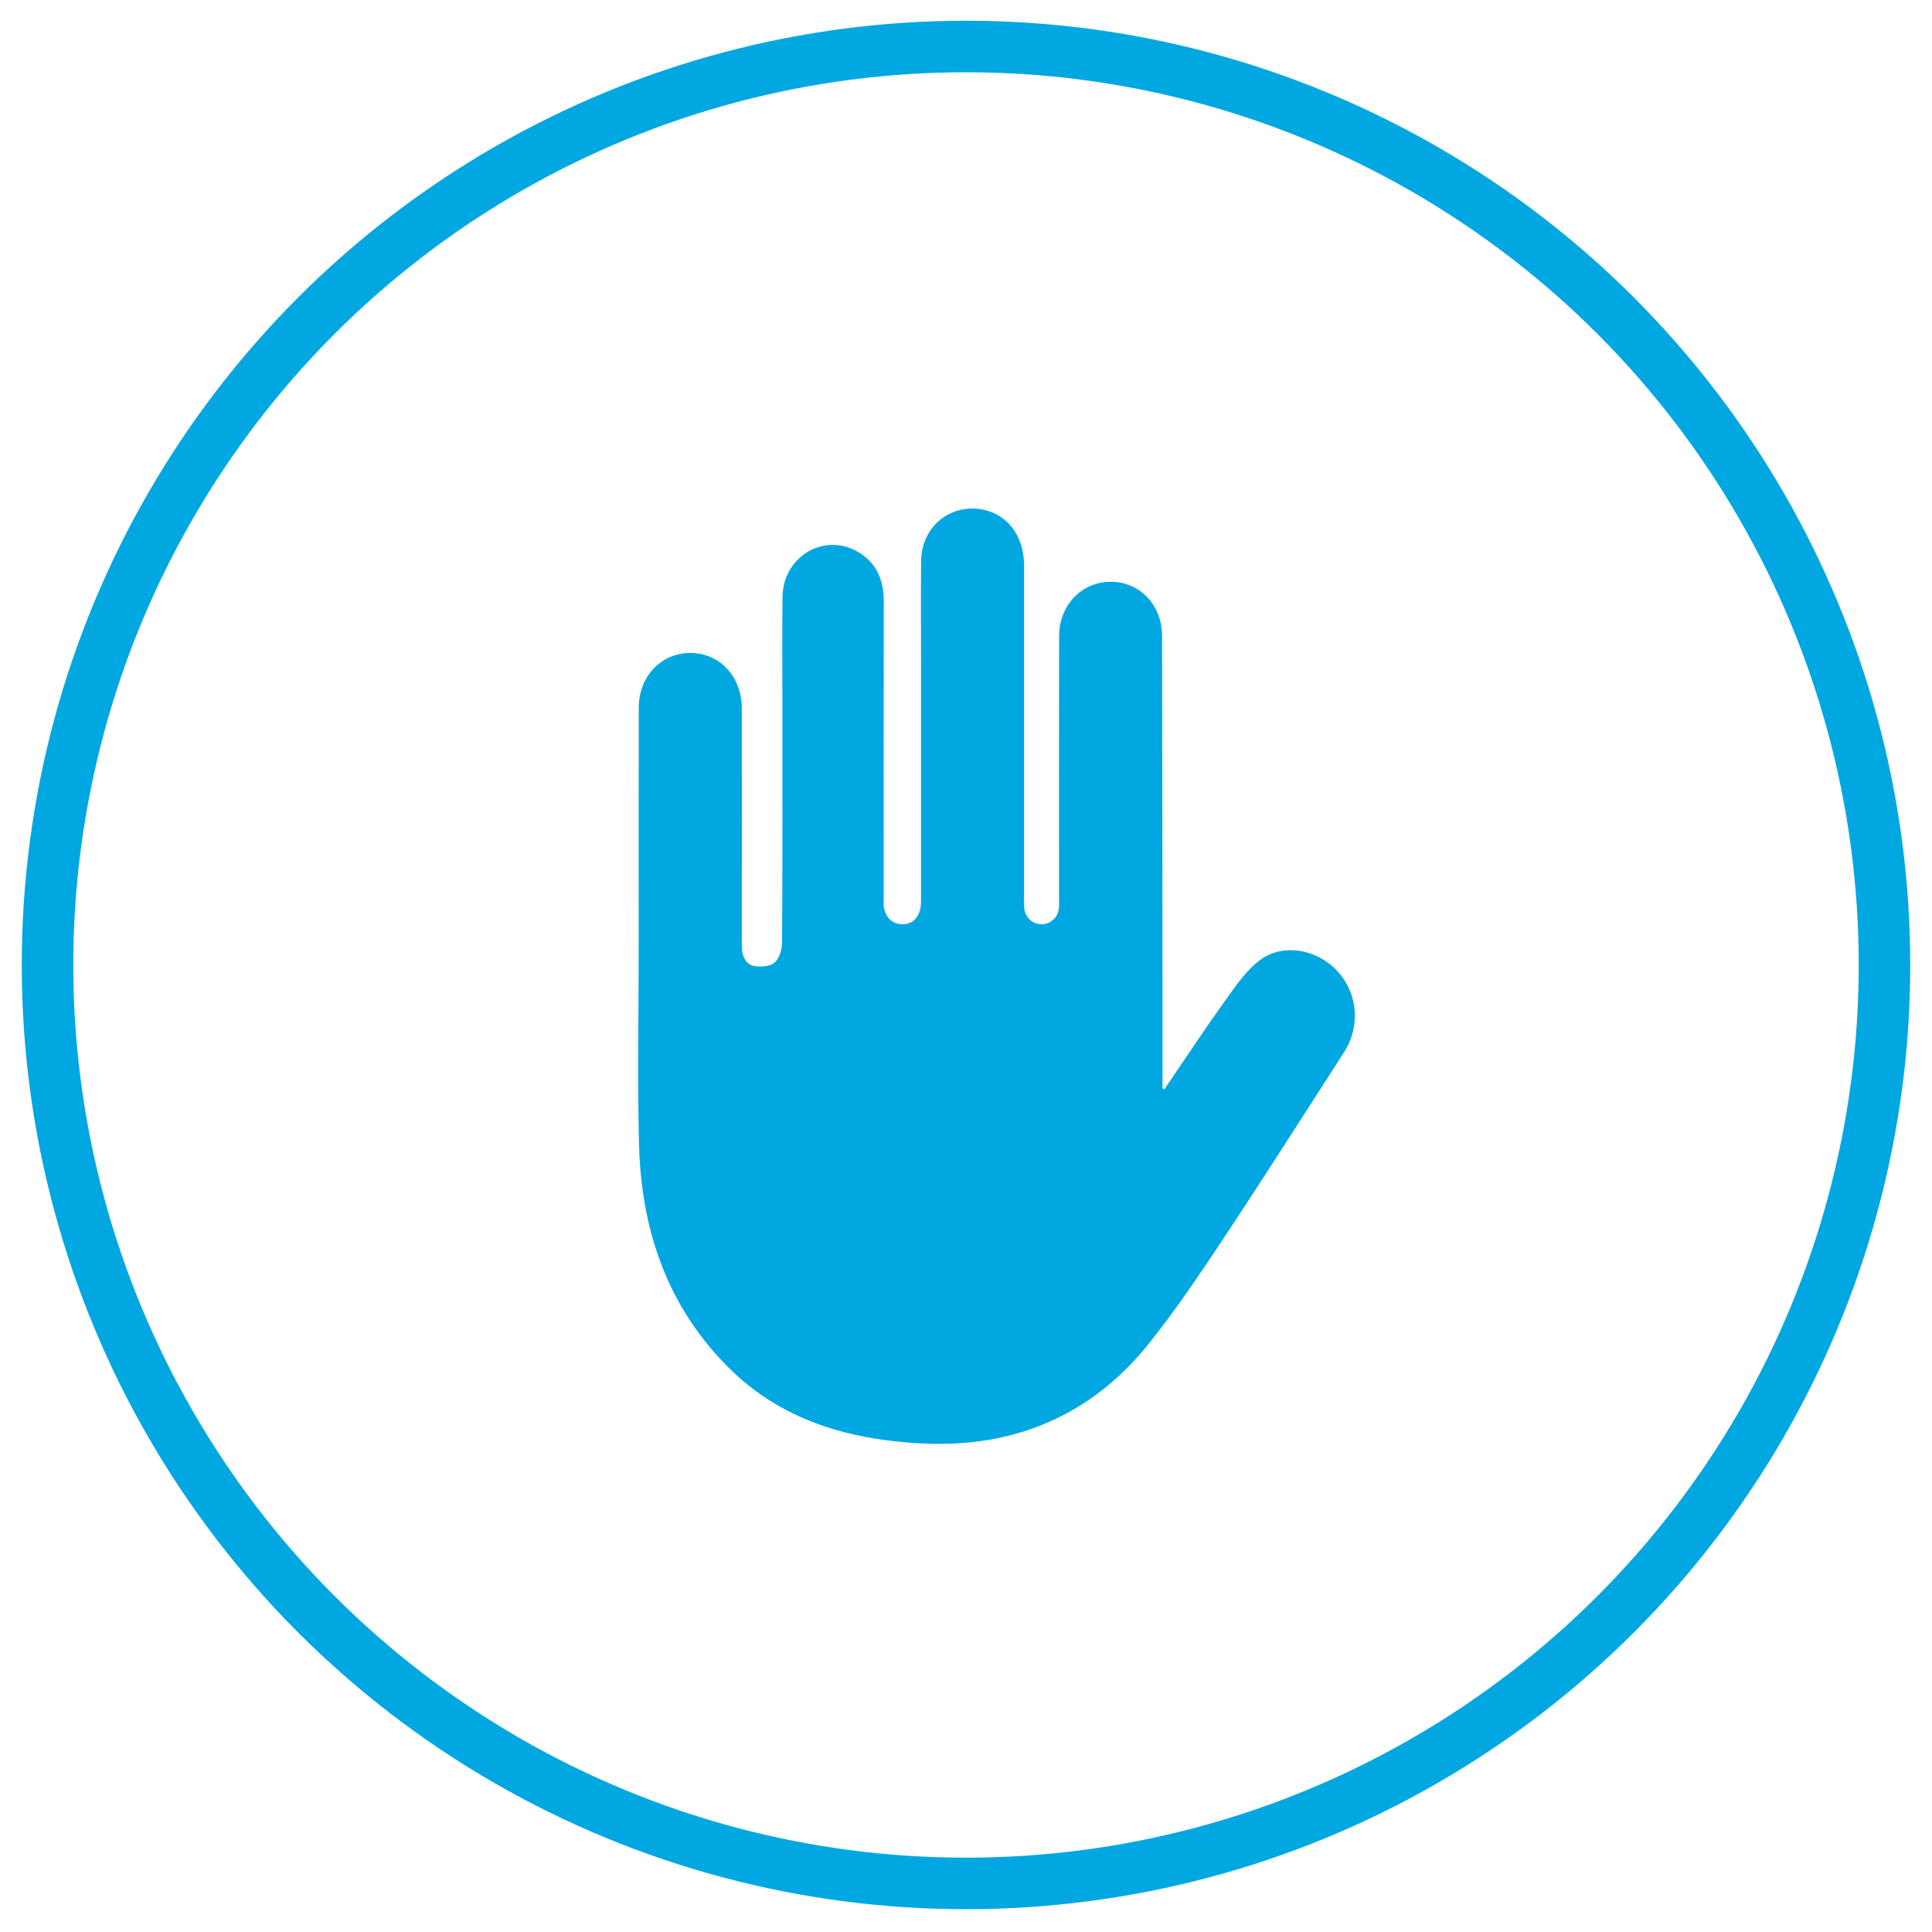
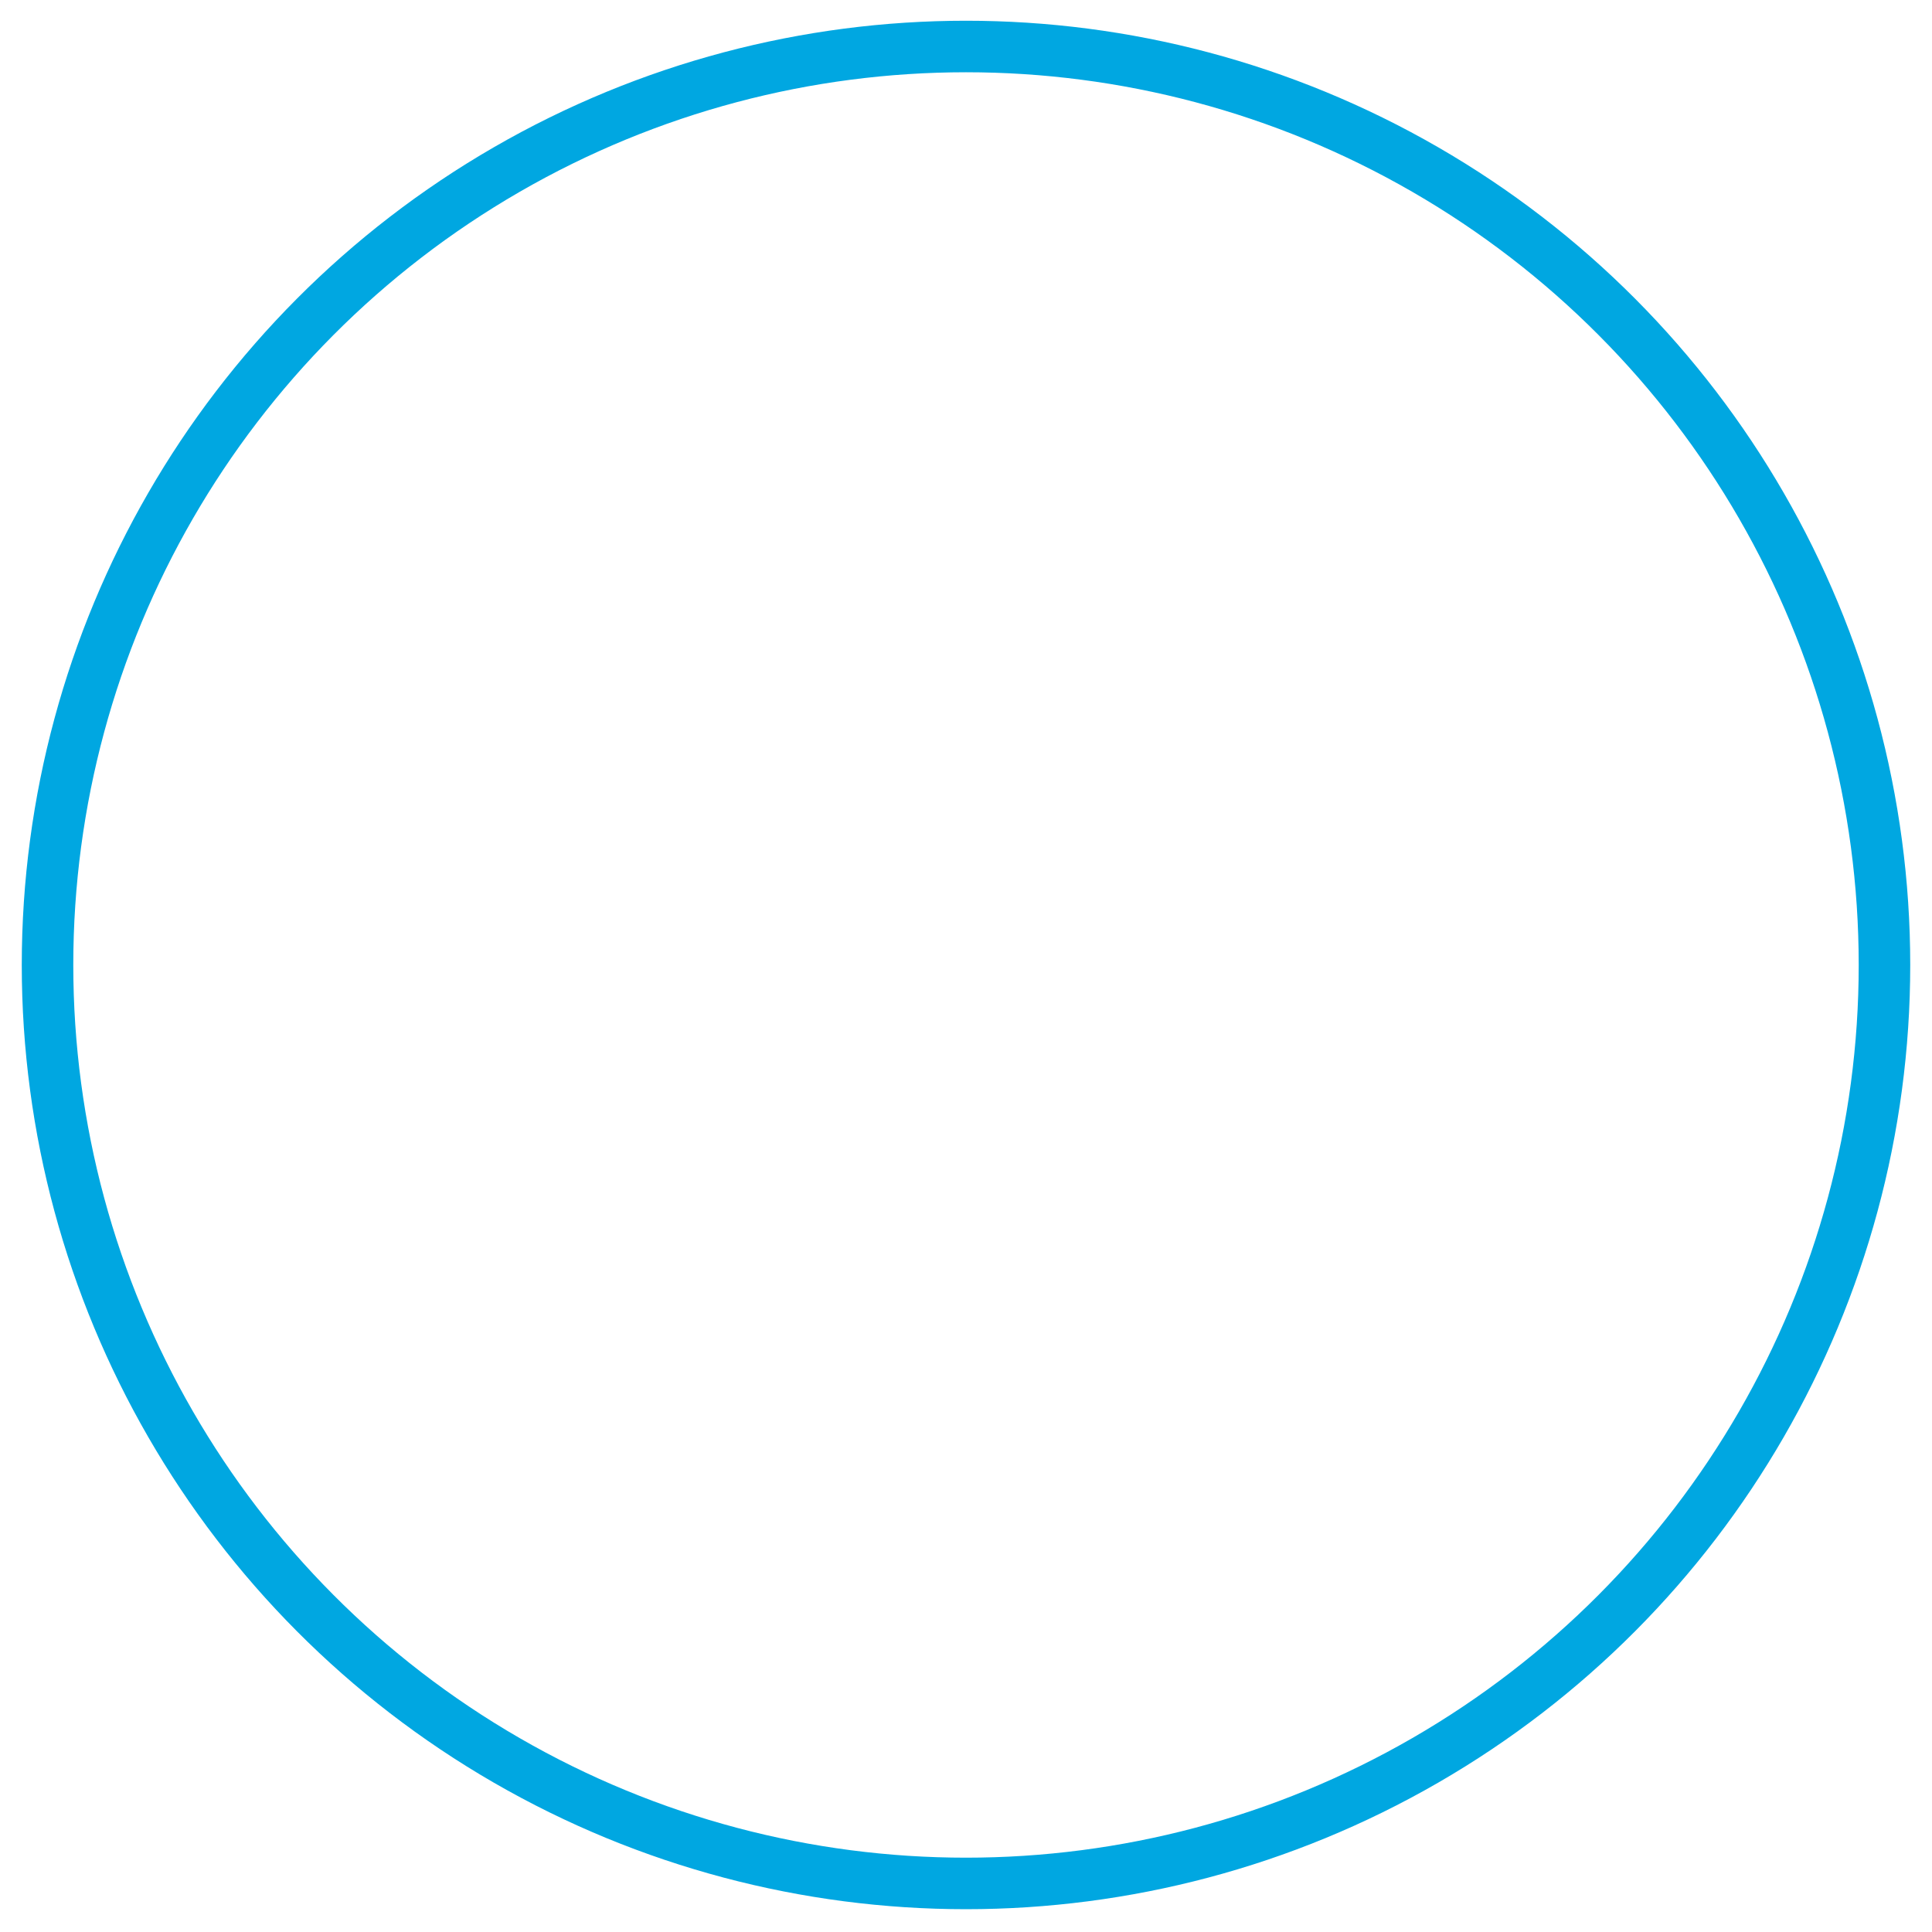
<svg xmlns="http://www.w3.org/2000/svg" id="a" viewBox="0 0 300 300">
  <defs>
    <style>.b{fill:#00a7e1;}.c{fill:none;stroke:#00a7e1;stroke-miterlimit:10;stroke-width:8px;}</style>
  </defs>
  <circle class="c" cx="150" cy="149.84" r="142.62" />
-   <path class="b" d="M180.52,169c0-3.93,0-7.86,0-11.79-.02-19.46-.04-38.92-.07-58.38,0-4.88-3.45-8.51-8.02-8.49-4.47,.02-7.96,3.63-7.97,8.41-.03,13.58-.01,27.17-.01,40.75,0,.54,.04,1.08-.03,1.61-.19,1.42-1.35,2.43-2.7,2.41-1.38-.02-2.5-1.02-2.67-2.45-.06-.53-.03-1.08-.03-1.62,0-17.2,0-34.39,0-51.59,0-4.83-2.82-8.33-7.05-8.83-4.85-.57-8.89,3.04-8.94,8.09-.05,5.55-.01,11.11-.01,16.66,0,11.97,0,23.94,0,35.9,0,.58-.02,1.2-.19,1.75-.47,1.45-1.48,2.2-2.98,2.07-1.44-.13-2.25-1.06-2.57-2.45-.12-.51-.06-1.07-.06-1.61,0-15.36-.02-30.73,.01-46.09,0-3.43-1.23-6.11-4.18-7.75-5.22-2.9-11.46,.91-11.54,7.07-.08,5.61-.02,11.21-.02,16.82,0,12.29,.03,24.58-.05,36.87,0,1.07-.42,2.48-1.16,3.11-.72,.62-2.13,.71-3.15,.54-1.22-.21-1.83-1.34-1.92-2.65-.04-.64-.02-1.29-.02-1.94,0-11.81,.02-23.61,0-35.42-.01-4.68-3.08-8.24-7.31-8.58-4.81-.39-8.68,3.32-8.69,8.44-.03,12.13-.01,24.26-.01,36.39,0,10.5-.22,21.01,.05,31.51,.35,13.48,4.55,25.49,14.26,34.95,6.79,6.61,15.15,9.79,24.28,10.95,6.52,.83,13.03,.83,19.46-.88,8.44-2.25,15.4-7.03,20.9-13.83,4.1-5.07,7.79-10.53,11.42-15.99,6.49-9.78,12.8-19.69,19.15-29.57,2.58-4.01,2.14-9.13-.97-12.53-3.1-3.41-8.38-4.48-12.02-1.82-2.18,1.59-3.83,4.05-5.45,6.31-3.25,4.53-6.31,9.19-9.46,13.8l-.27-.16Z" />
</svg>